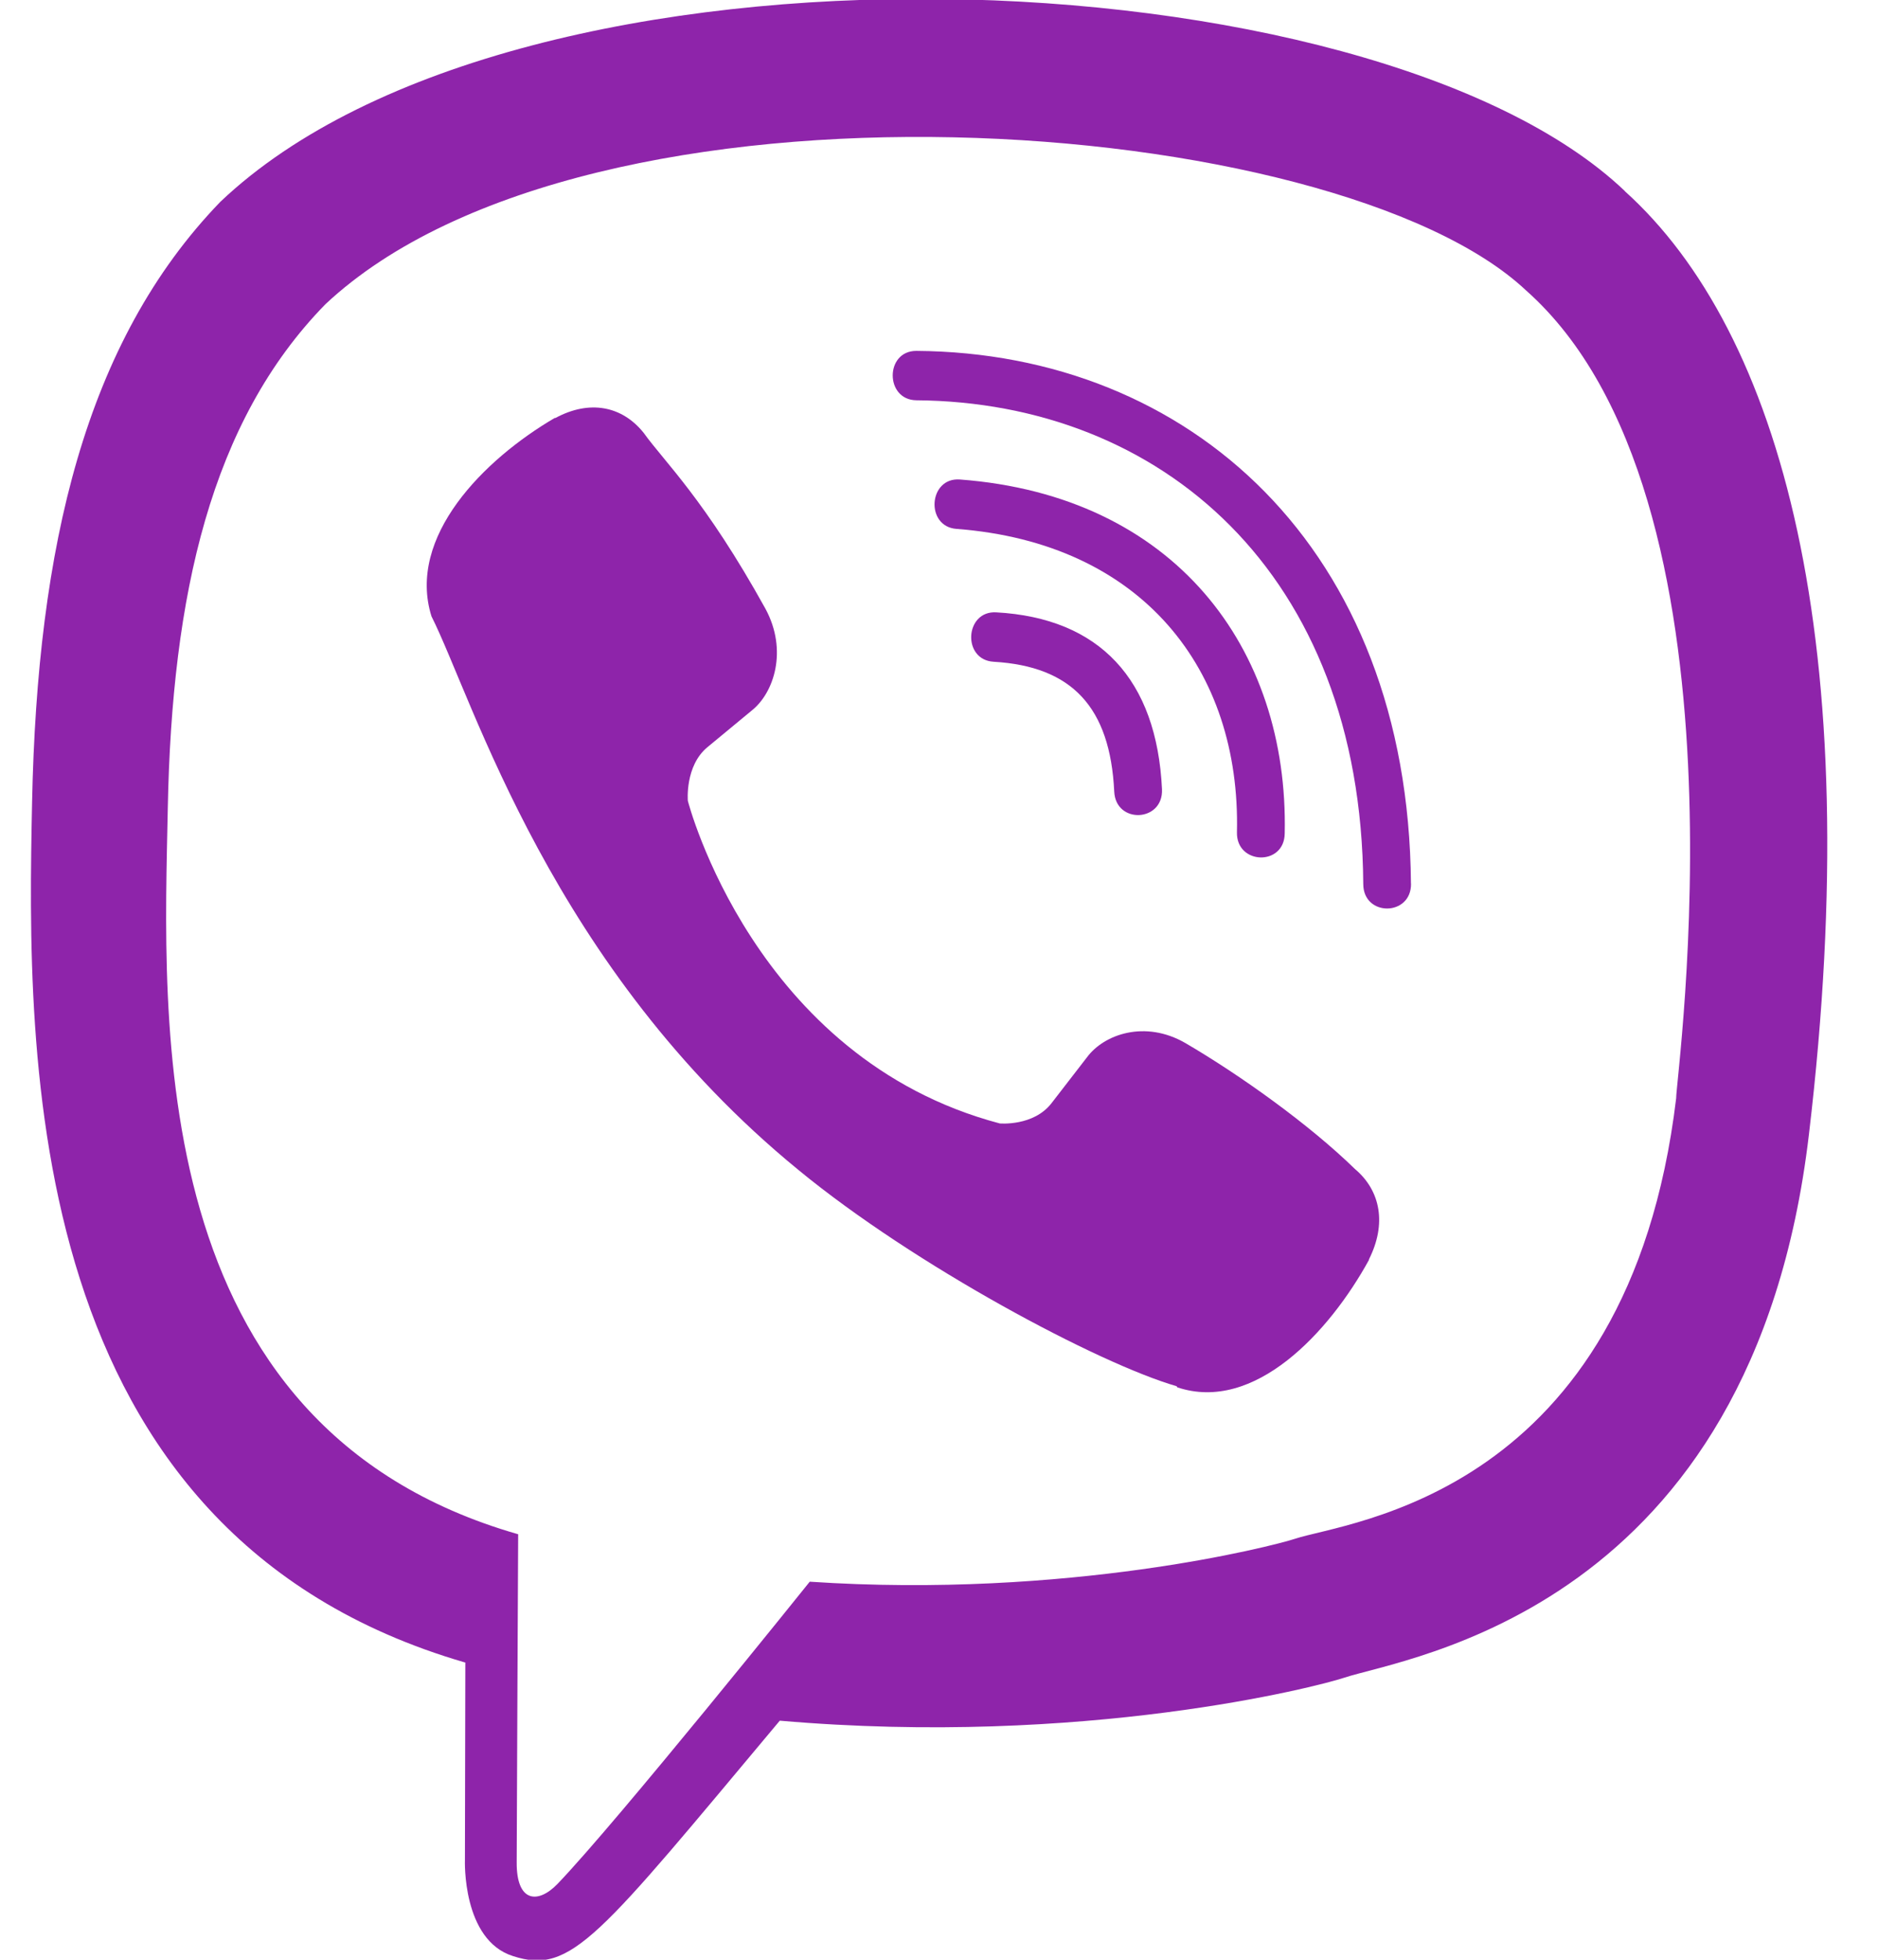
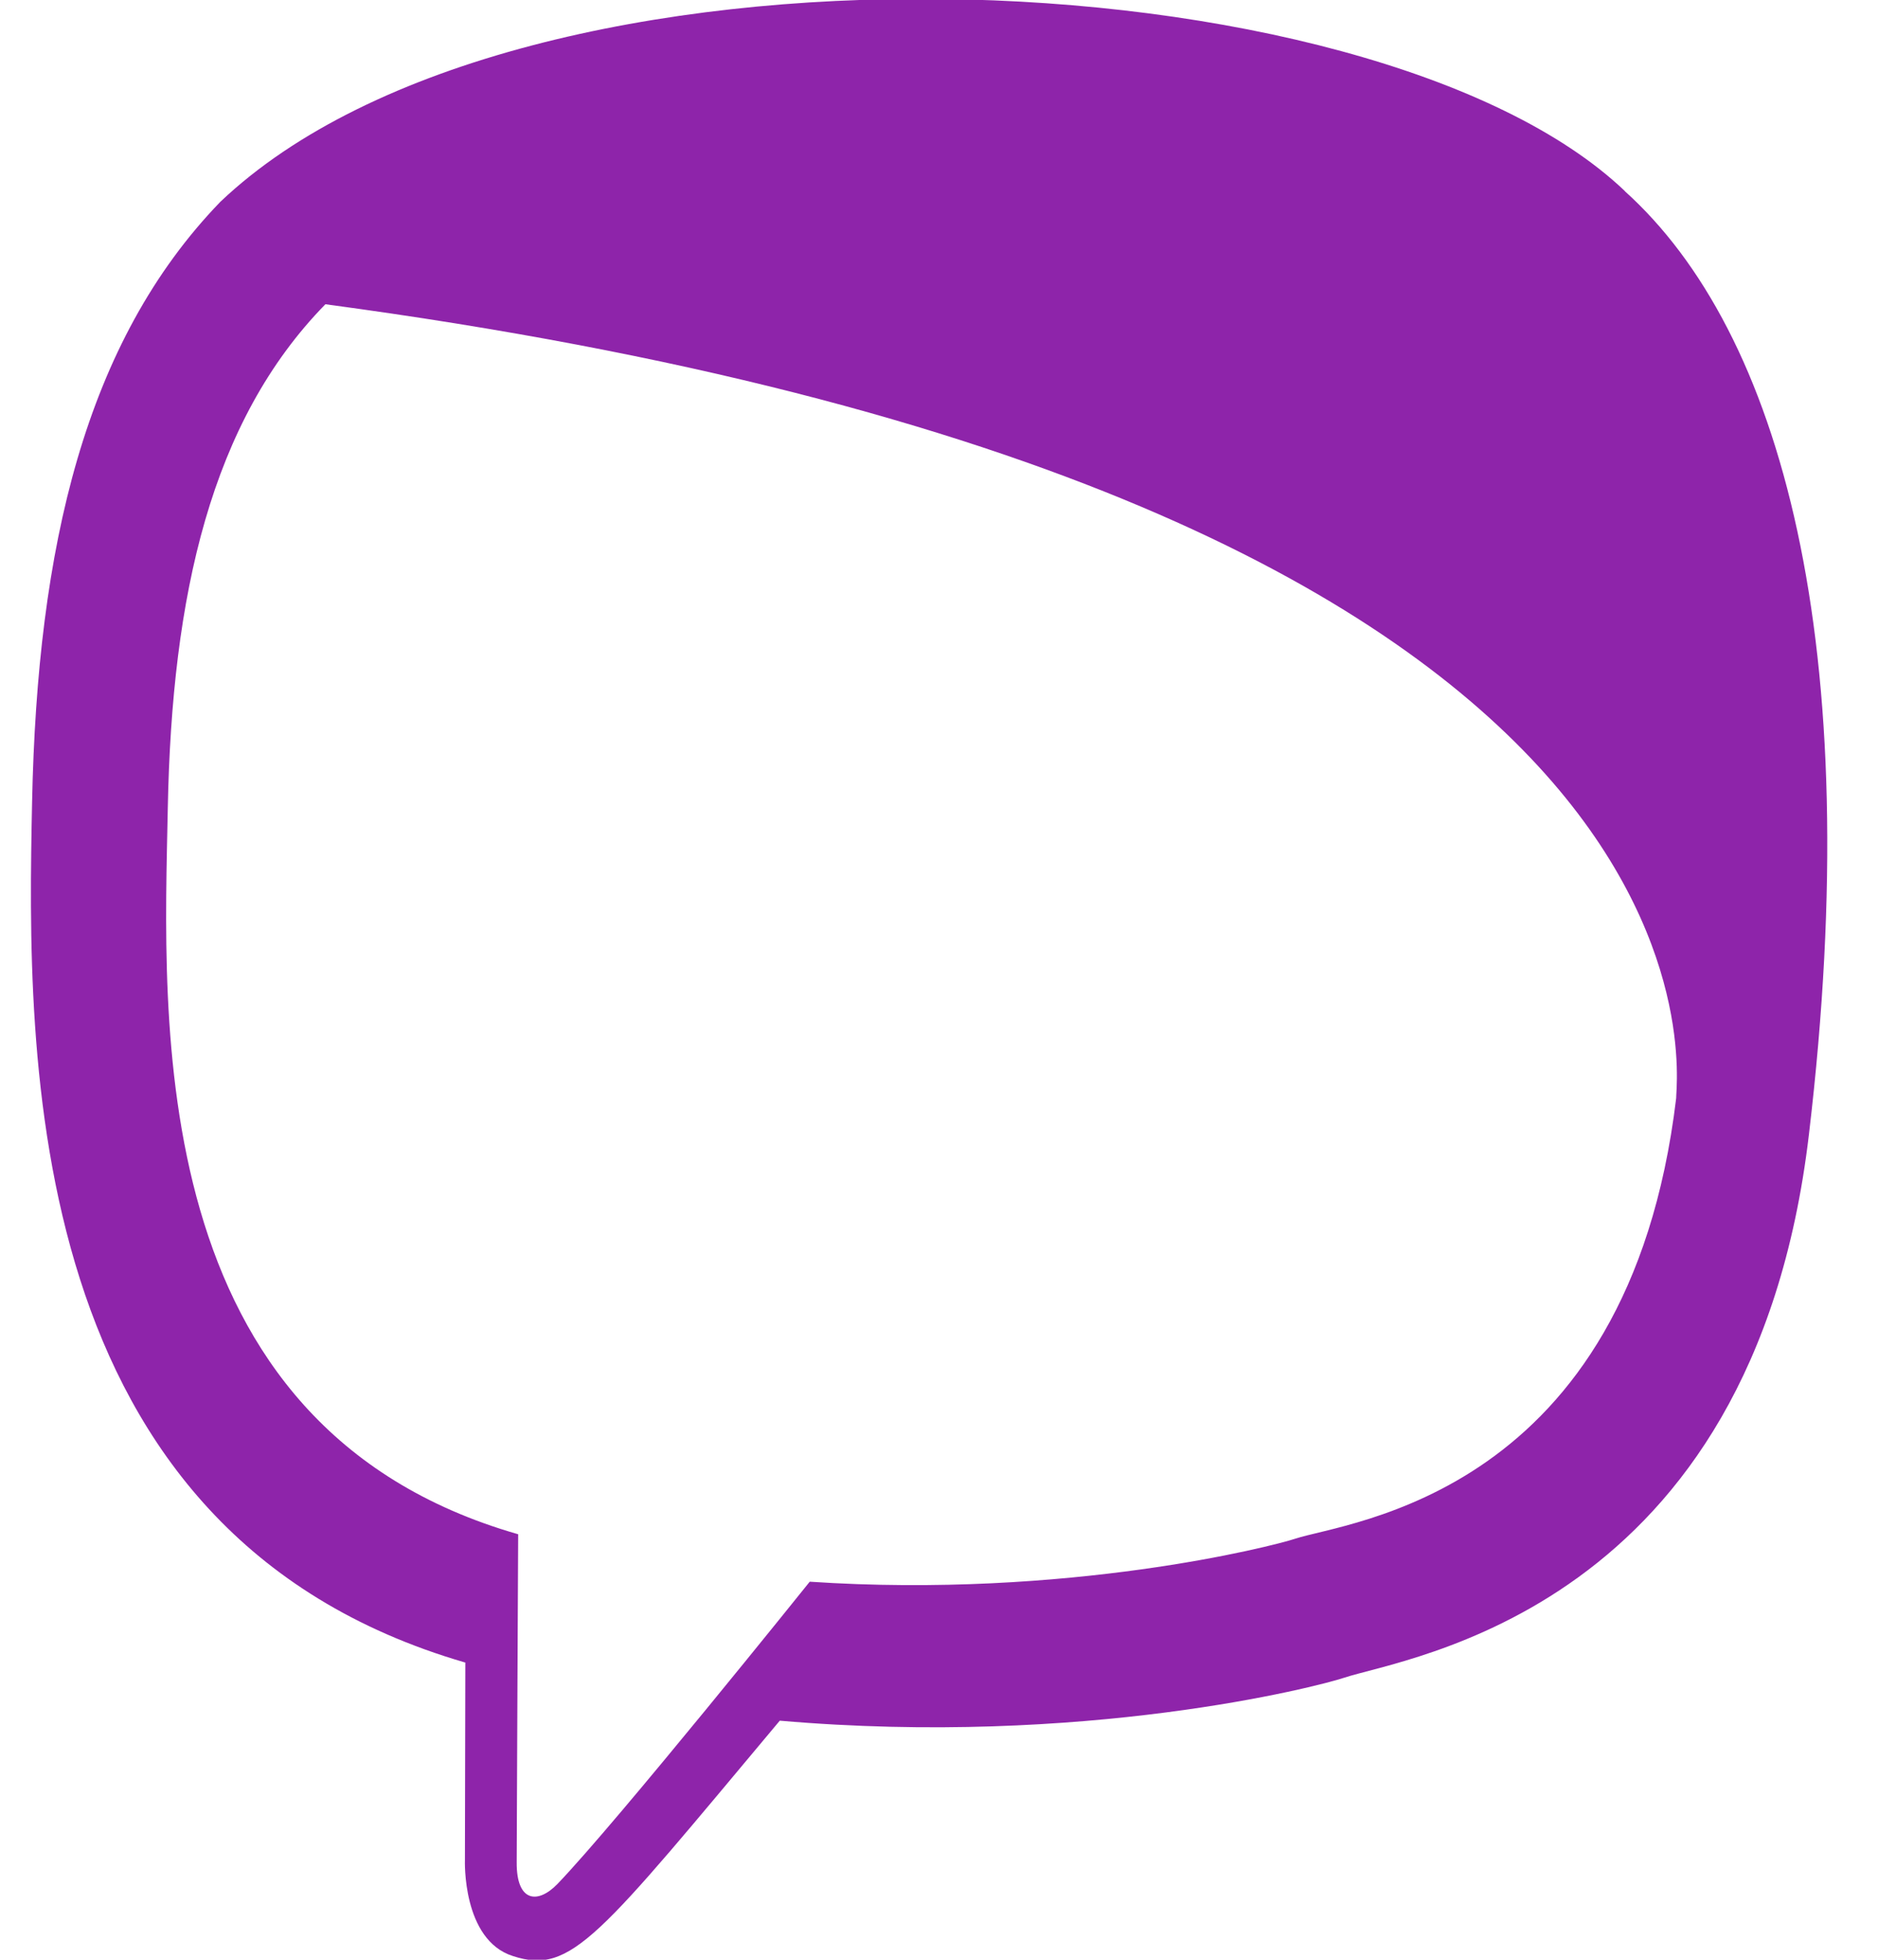
<svg xmlns="http://www.w3.org/2000/svg" width="23" height="24" viewBox="0 0 23 24" fill="none">
-   <path d="M22.154 13.893C22.87 7.866 21.81 4.061 19.898 2.34L19.899 2.339C16.813 -0.6 6.391 -1.035 2.699 2.471C1.041 4.186 0.457 6.703 0.393 9.819C0.329 12.936 0.253 18.775 5.694 20.359H5.699L5.694 22.778C5.694 22.778 5.657 23.758 6.283 23.955C6.999 24.187 7.323 23.732 9.55 21.072C13.274 21.395 16.134 20.655 16.459 20.547C17.211 20.295 21.466 19.732 22.154 13.893ZM9.917 19.37C9.917 19.37 7.56 22.309 6.827 23.072C6.587 23.32 6.324 23.297 6.328 22.805C6.328 22.482 6.346 18.789 6.346 18.789C1.733 17.467 2.005 12.495 2.055 9.894C2.105 7.292 2.581 5.161 3.985 3.726C7.224 0.689 16.361 1.368 18.689 3.556C21.535 6.079 20.522 13.207 20.528 13.45C19.943 18.324 16.495 18.633 15.861 18.844C15.59 18.934 13.075 19.581 9.917 19.37Z" fill="#8E24AA" />
-   <path d="M11.222 4.297C10.837 4.297 10.837 4.897 11.222 4.902C14.209 4.925 16.669 7.007 16.696 10.826C16.696 11.229 17.286 11.224 17.281 10.821H17.28C17.248 6.706 14.562 4.32 11.222 4.297Z" fill="#8E24AA" />
-   <path d="M15.149 10.193C15.14 10.591 15.729 10.61 15.734 10.207C15.783 7.938 14.384 6.069 11.755 5.872C11.37 5.844 11.33 6.449 11.714 6.477C13.994 6.65 15.195 8.206 15.149 10.193Z" fill="#8E24AA" />
-   <path d="M14.518 12.774C14.024 12.488 13.521 12.666 13.313 12.947L12.878 13.51C12.657 13.796 12.244 13.758 12.244 13.758C9.23 12.961 8.424 9.807 8.424 9.807C8.424 9.807 8.387 9.38 8.663 9.151L9.207 8.701C9.479 8.485 9.651 7.965 9.374 7.454C8.634 6.117 8.137 5.656 7.884 5.302C7.618 4.969 7.218 4.894 6.802 5.119H6.793C5.928 5.625 4.981 6.572 5.284 7.547C5.801 8.575 6.751 11.852 9.779 14.328C11.202 15.499 13.454 16.699 14.41 16.976L14.419 16.99C15.361 17.304 16.277 16.32 16.766 15.429V15.422C16.983 14.991 16.911 14.583 16.594 14.316C16.032 13.768 15.184 13.163 14.518 12.774Z" fill="#8E24AA" />
-   <path d="M12.169 8.104C13.13 8.16 13.596 8.662 13.646 9.693C13.664 10.096 14.249 10.068 14.231 9.665C14.167 8.319 13.465 7.569 12.201 7.499C11.816 7.476 11.78 8.081 12.169 8.104Z" fill="#8E24AA" />
+   <path d="M22.154 13.893C22.87 7.866 21.81 4.061 19.898 2.34L19.899 2.339C16.813 -0.6 6.391 -1.035 2.699 2.471C1.041 4.186 0.457 6.703 0.393 9.819C0.329 12.936 0.253 18.775 5.694 20.359H5.699L5.694 22.778C5.694 22.778 5.657 23.758 6.283 23.955C6.999 24.187 7.323 23.732 9.55 21.072C13.274 21.395 16.134 20.655 16.459 20.547C17.211 20.295 21.466 19.732 22.154 13.893ZM9.917 19.37C9.917 19.37 7.56 22.309 6.827 23.072C6.587 23.32 6.324 23.297 6.328 22.805C6.328 22.482 6.346 18.789 6.346 18.789C1.733 17.467 2.005 12.495 2.055 9.894C2.105 7.292 2.581 5.161 3.985 3.726C21.535 6.079 20.522 13.207 20.528 13.45C19.943 18.324 16.495 18.633 15.861 18.844C15.59 18.934 13.075 19.581 9.917 19.37Z" fill="#8E24AA" />
</svg>